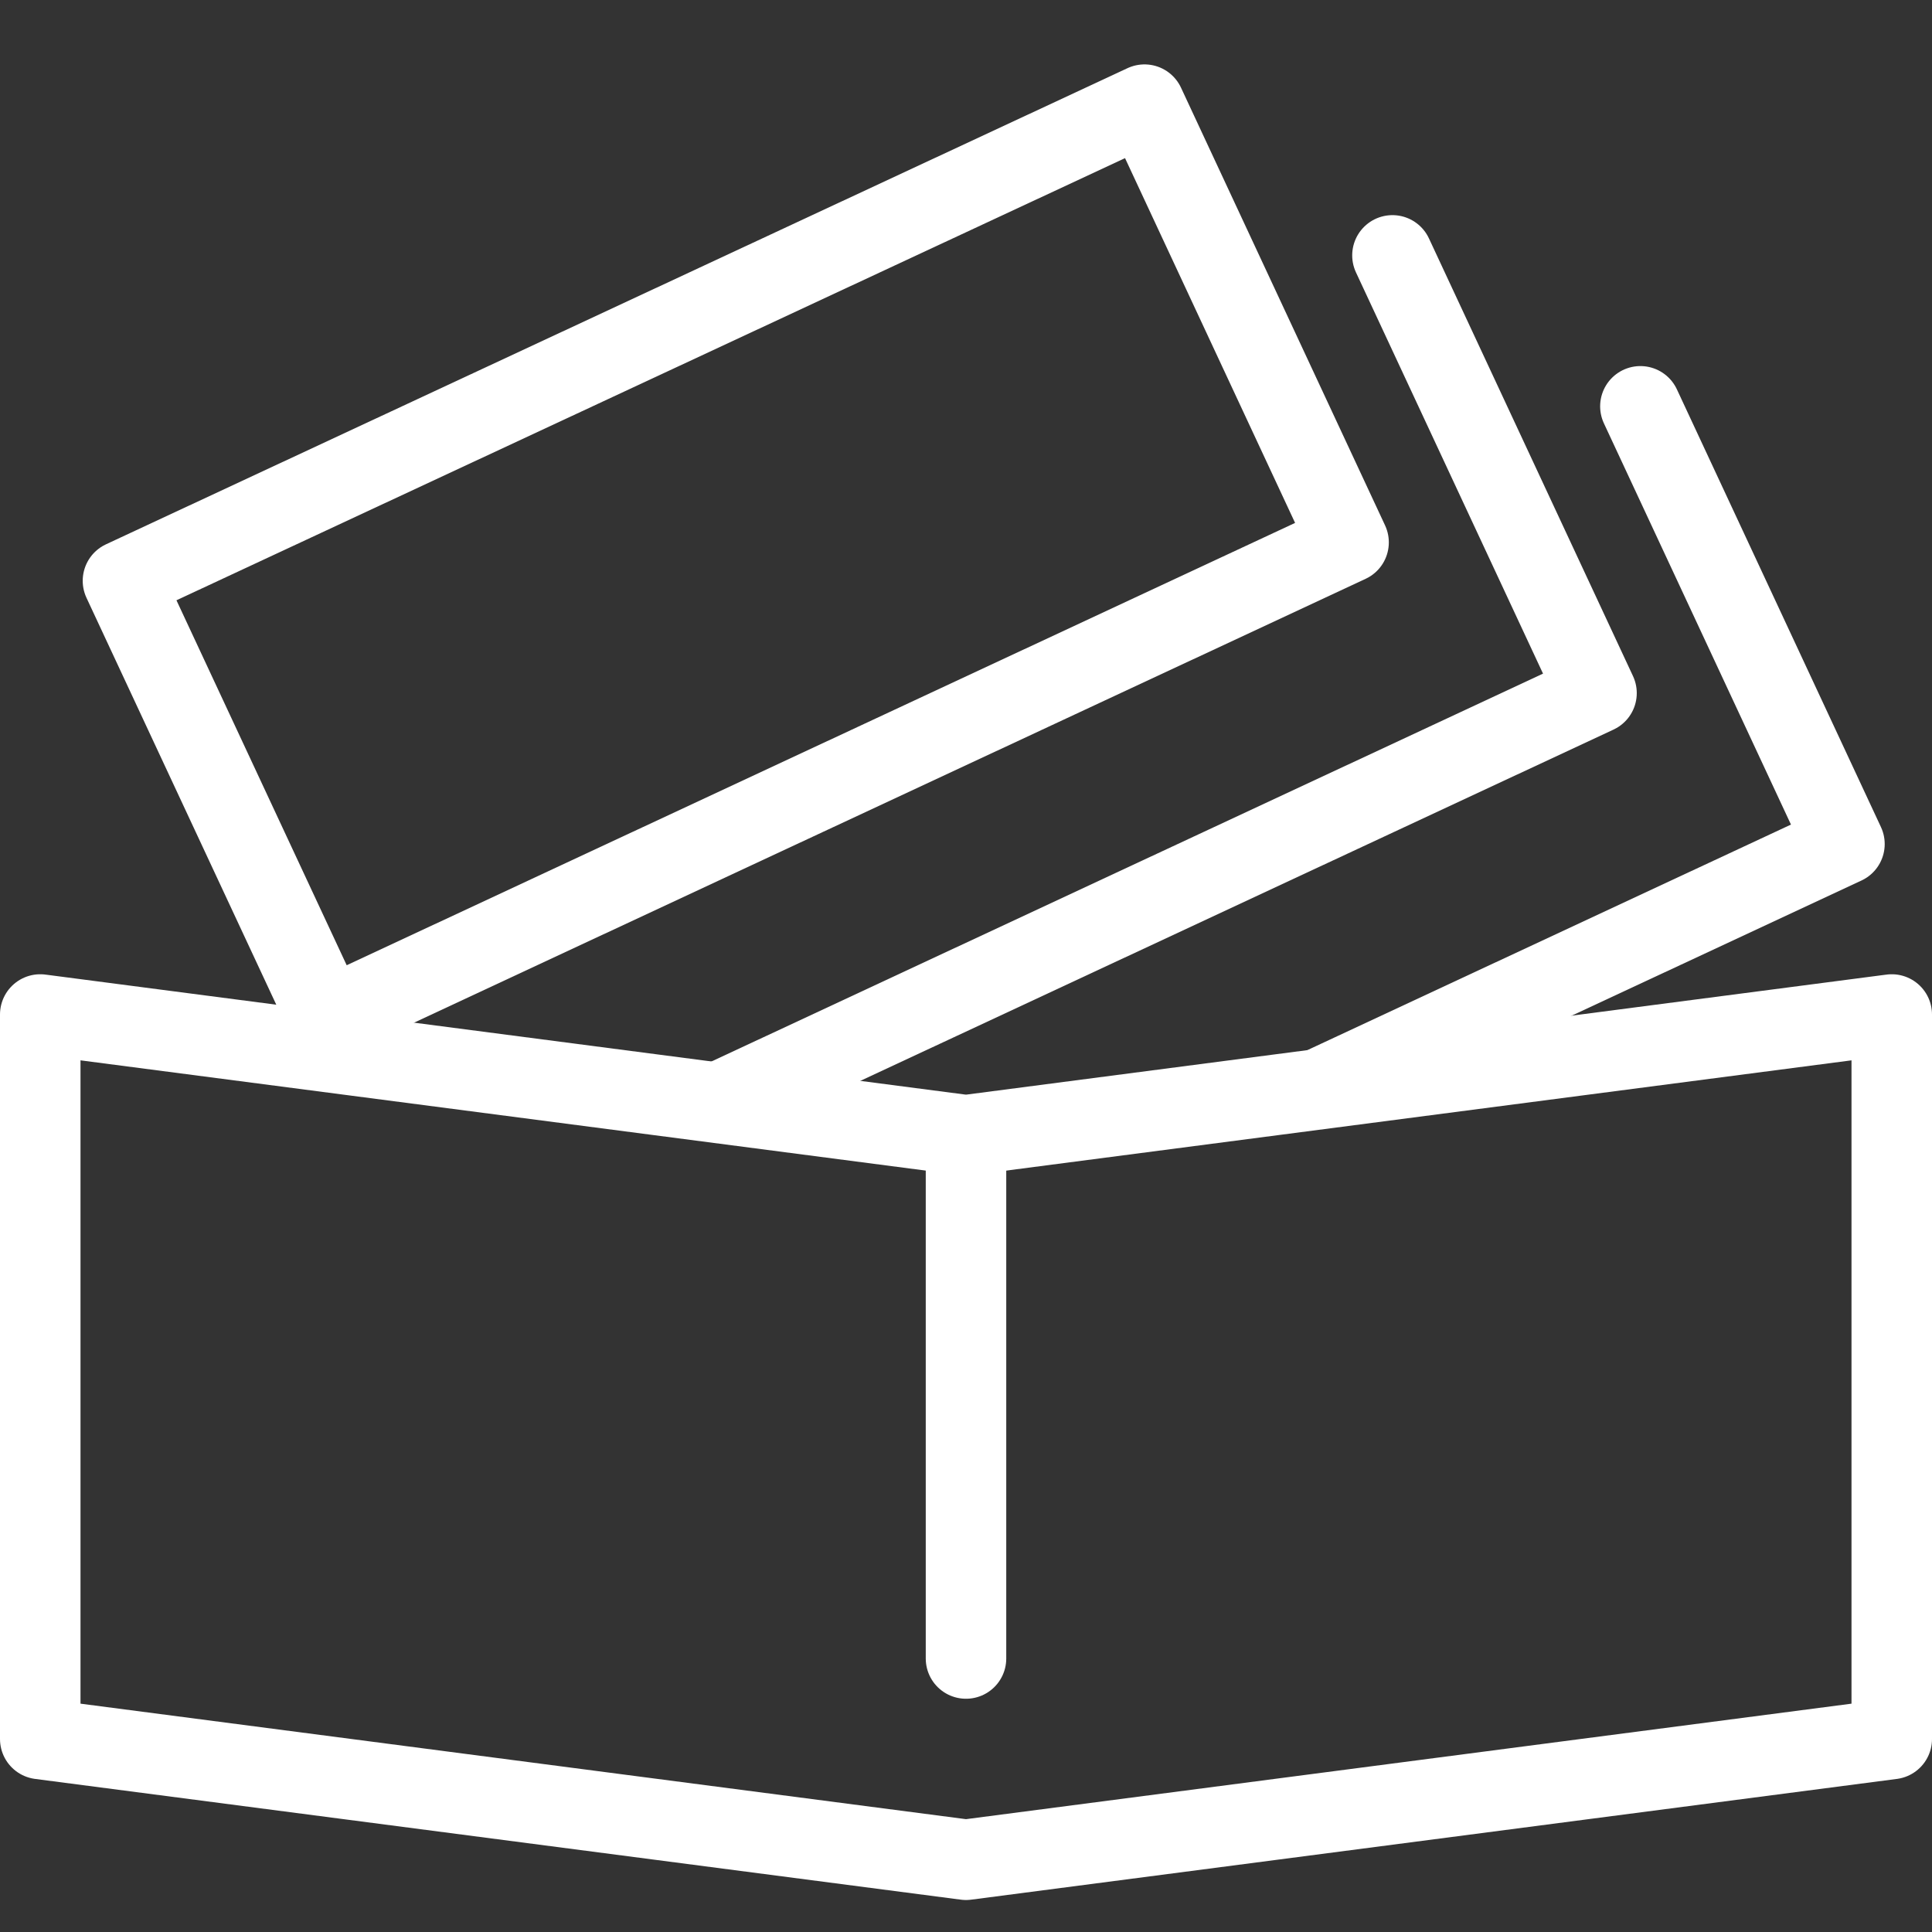
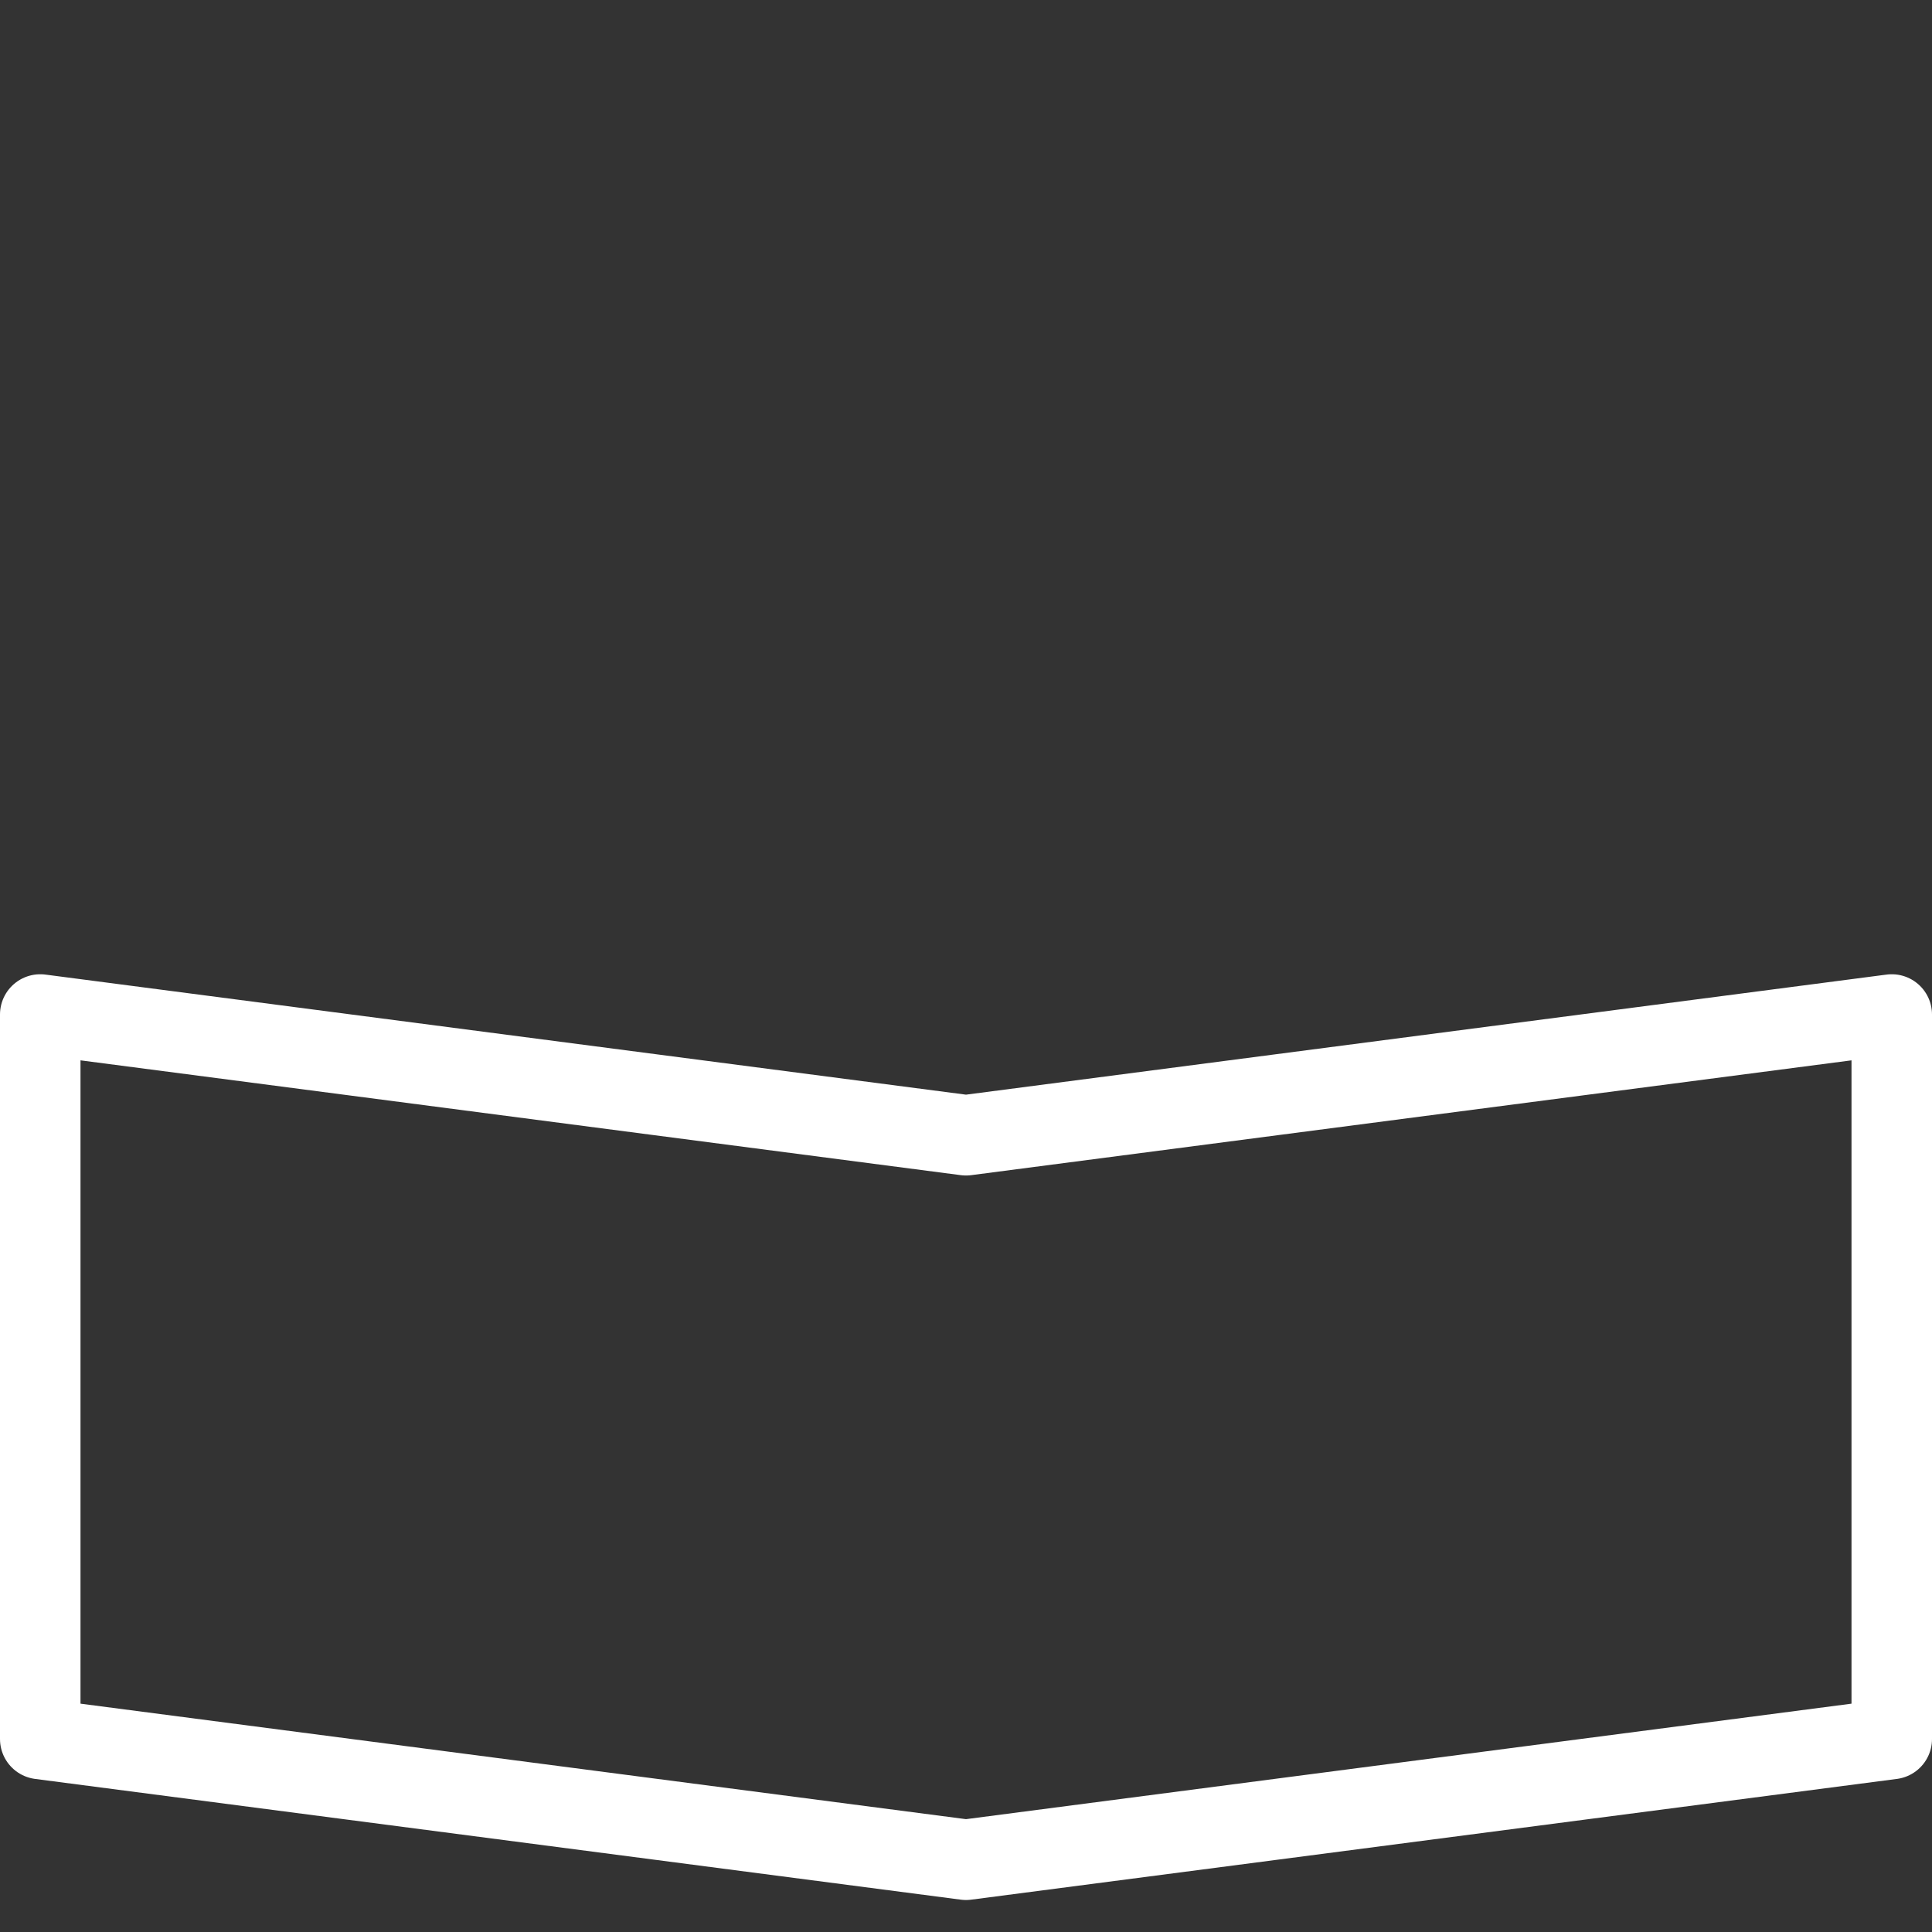
<svg xmlns="http://www.w3.org/2000/svg" id="b" viewBox="0 0 96 96">
  <rect x="0" y="0" width="96" height="96" fill="#333333" stroke="none" />
  <defs>
    <clipPath id="d">
      <polygon points="2 2 2 50.41 48 56.41 94 50.41 94 2 2 2" style="fill:none;" />
    </clipPath>
  </defs>
  <g id="c">
    <rect width="96" height="96" style="fill:none;" />
    <polygon points="48 92.41 94 86.41 94 50.41 48 56.41 2 50.41 2 86.41 48 92.41" style="fill:none; stroke:#ffffff; stroke-linecap:round; stroke-linejoin:round; stroke-width:4px;" />
-     <line x1="48" y1="56.41" x2="48" y2="82.41" style="fill:none; stroke:#ffffff; stroke-linecap:round; stroke-linejoin:round; stroke-width:4px;" />
    <g style="clip-path:url(#d);">
-       <path d="M67.01,26.95l-50.75,23.67L6.11,28.86,56.87,5.2l10.14,21.75ZM69.19,12.69l10.14,21.75-50.75,23.67M81.51,20.19l10.14,21.75-50.75,23.67" style="fill:none; stroke:#ffffff; stroke-linecap:round; stroke-linejoin:round; stroke-width:4px;" />
-     </g>
+       </g>
  </g>
</svg>